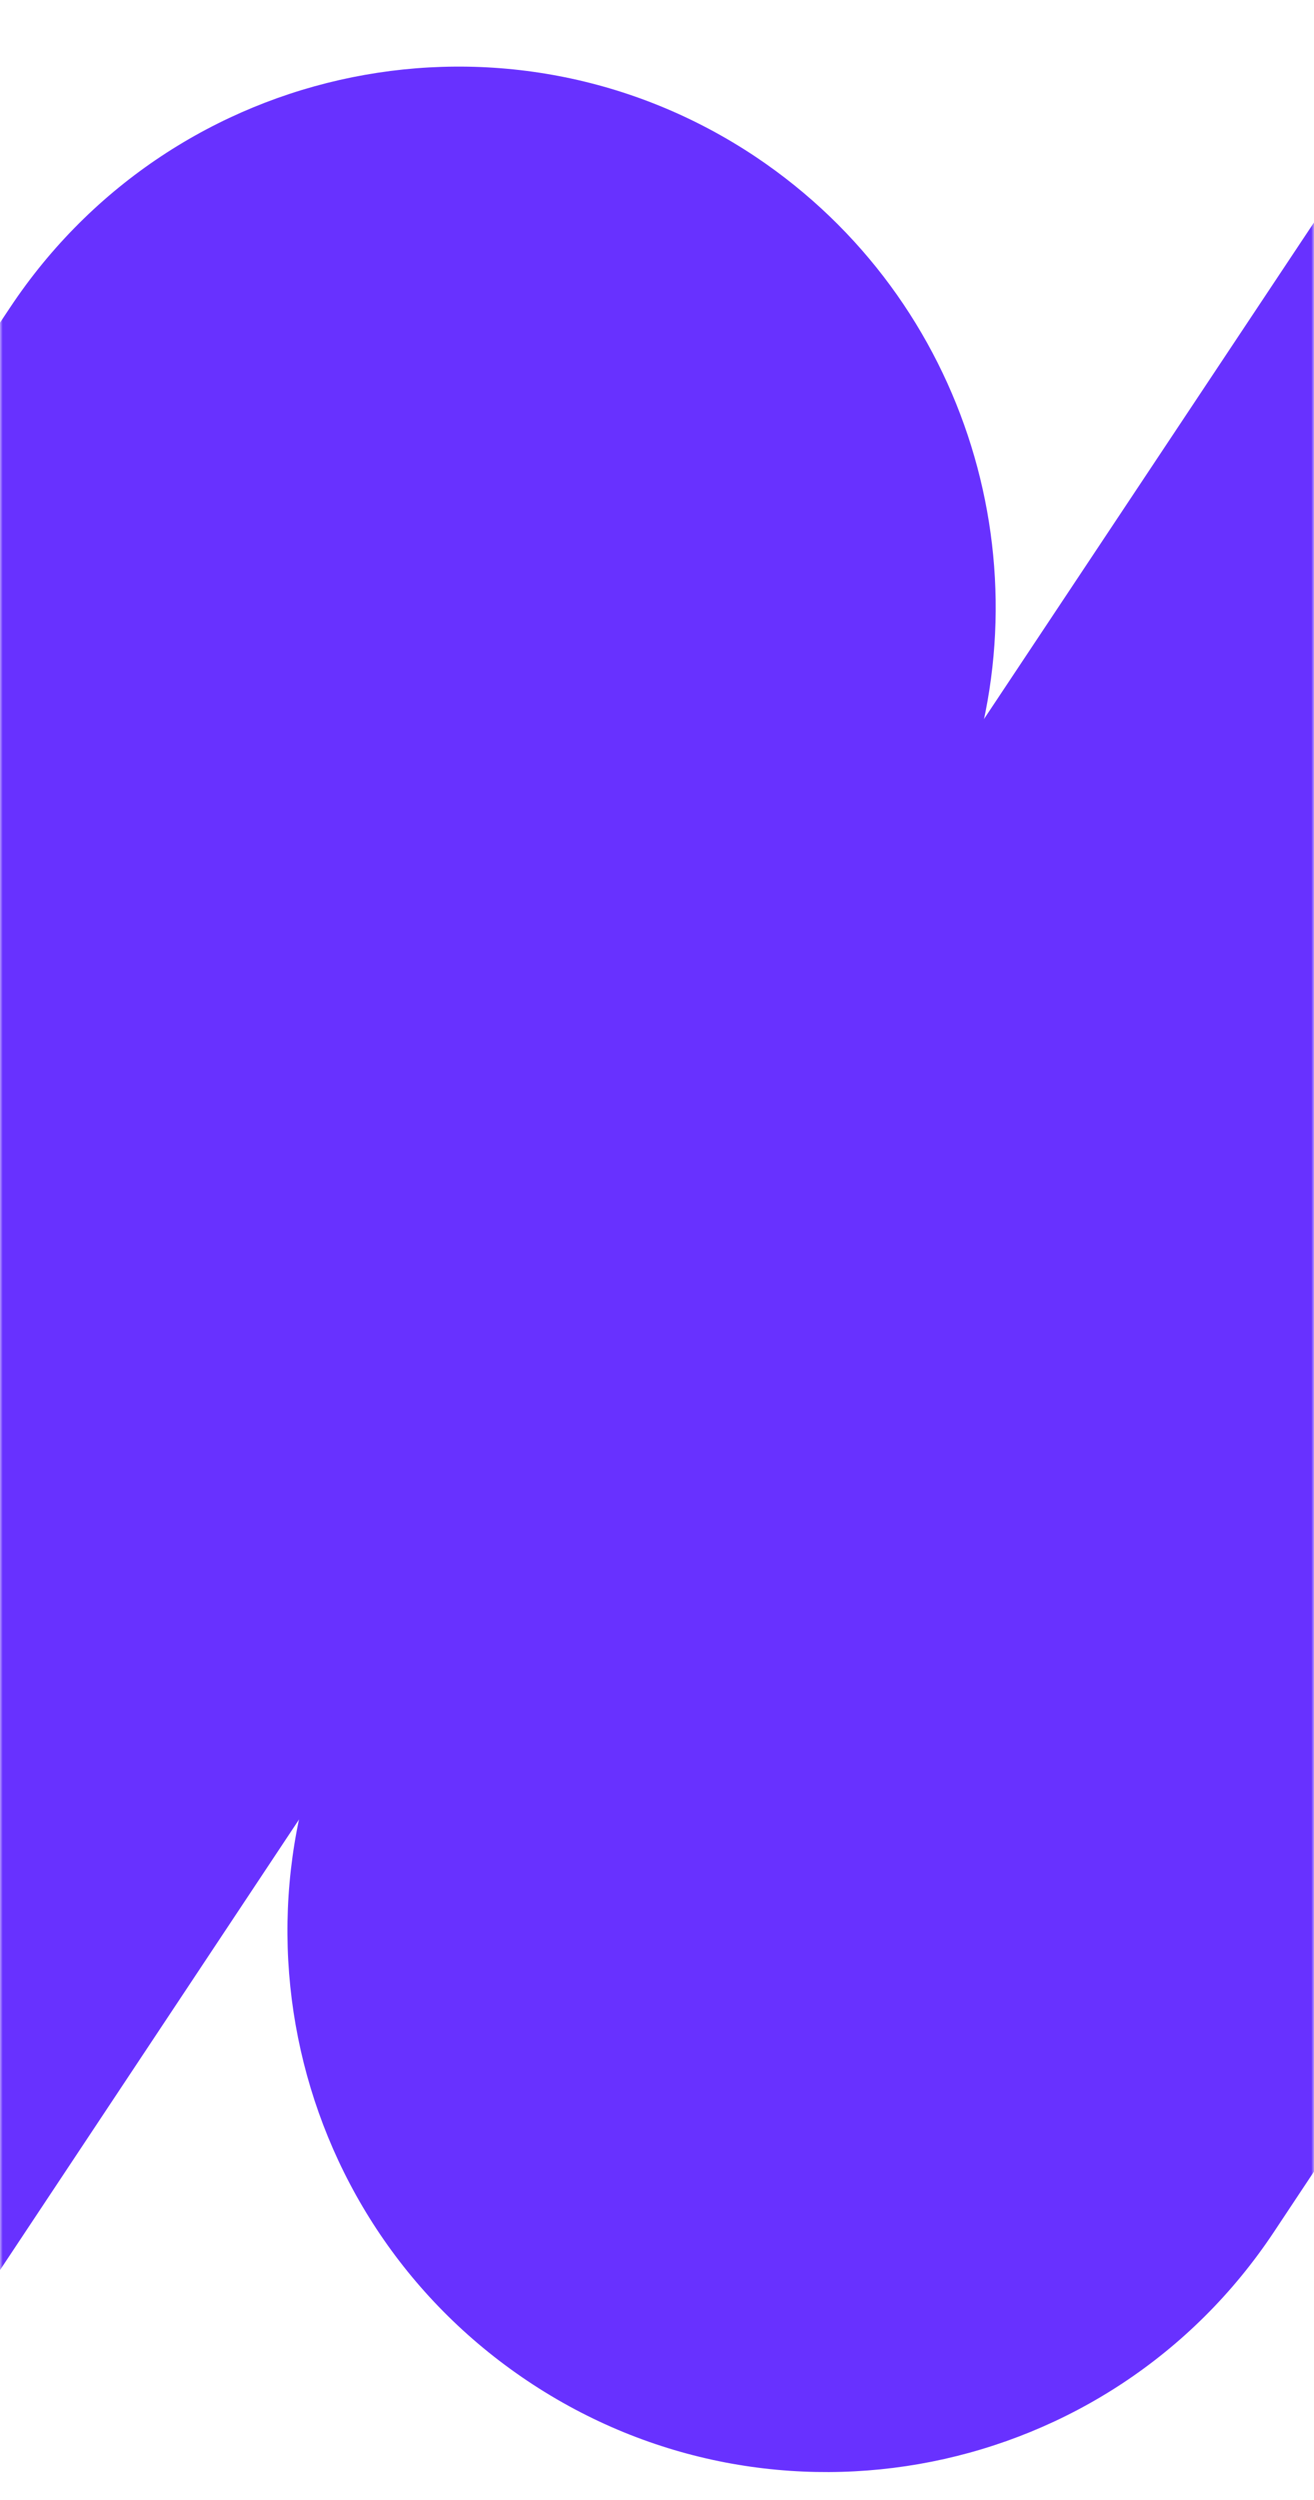
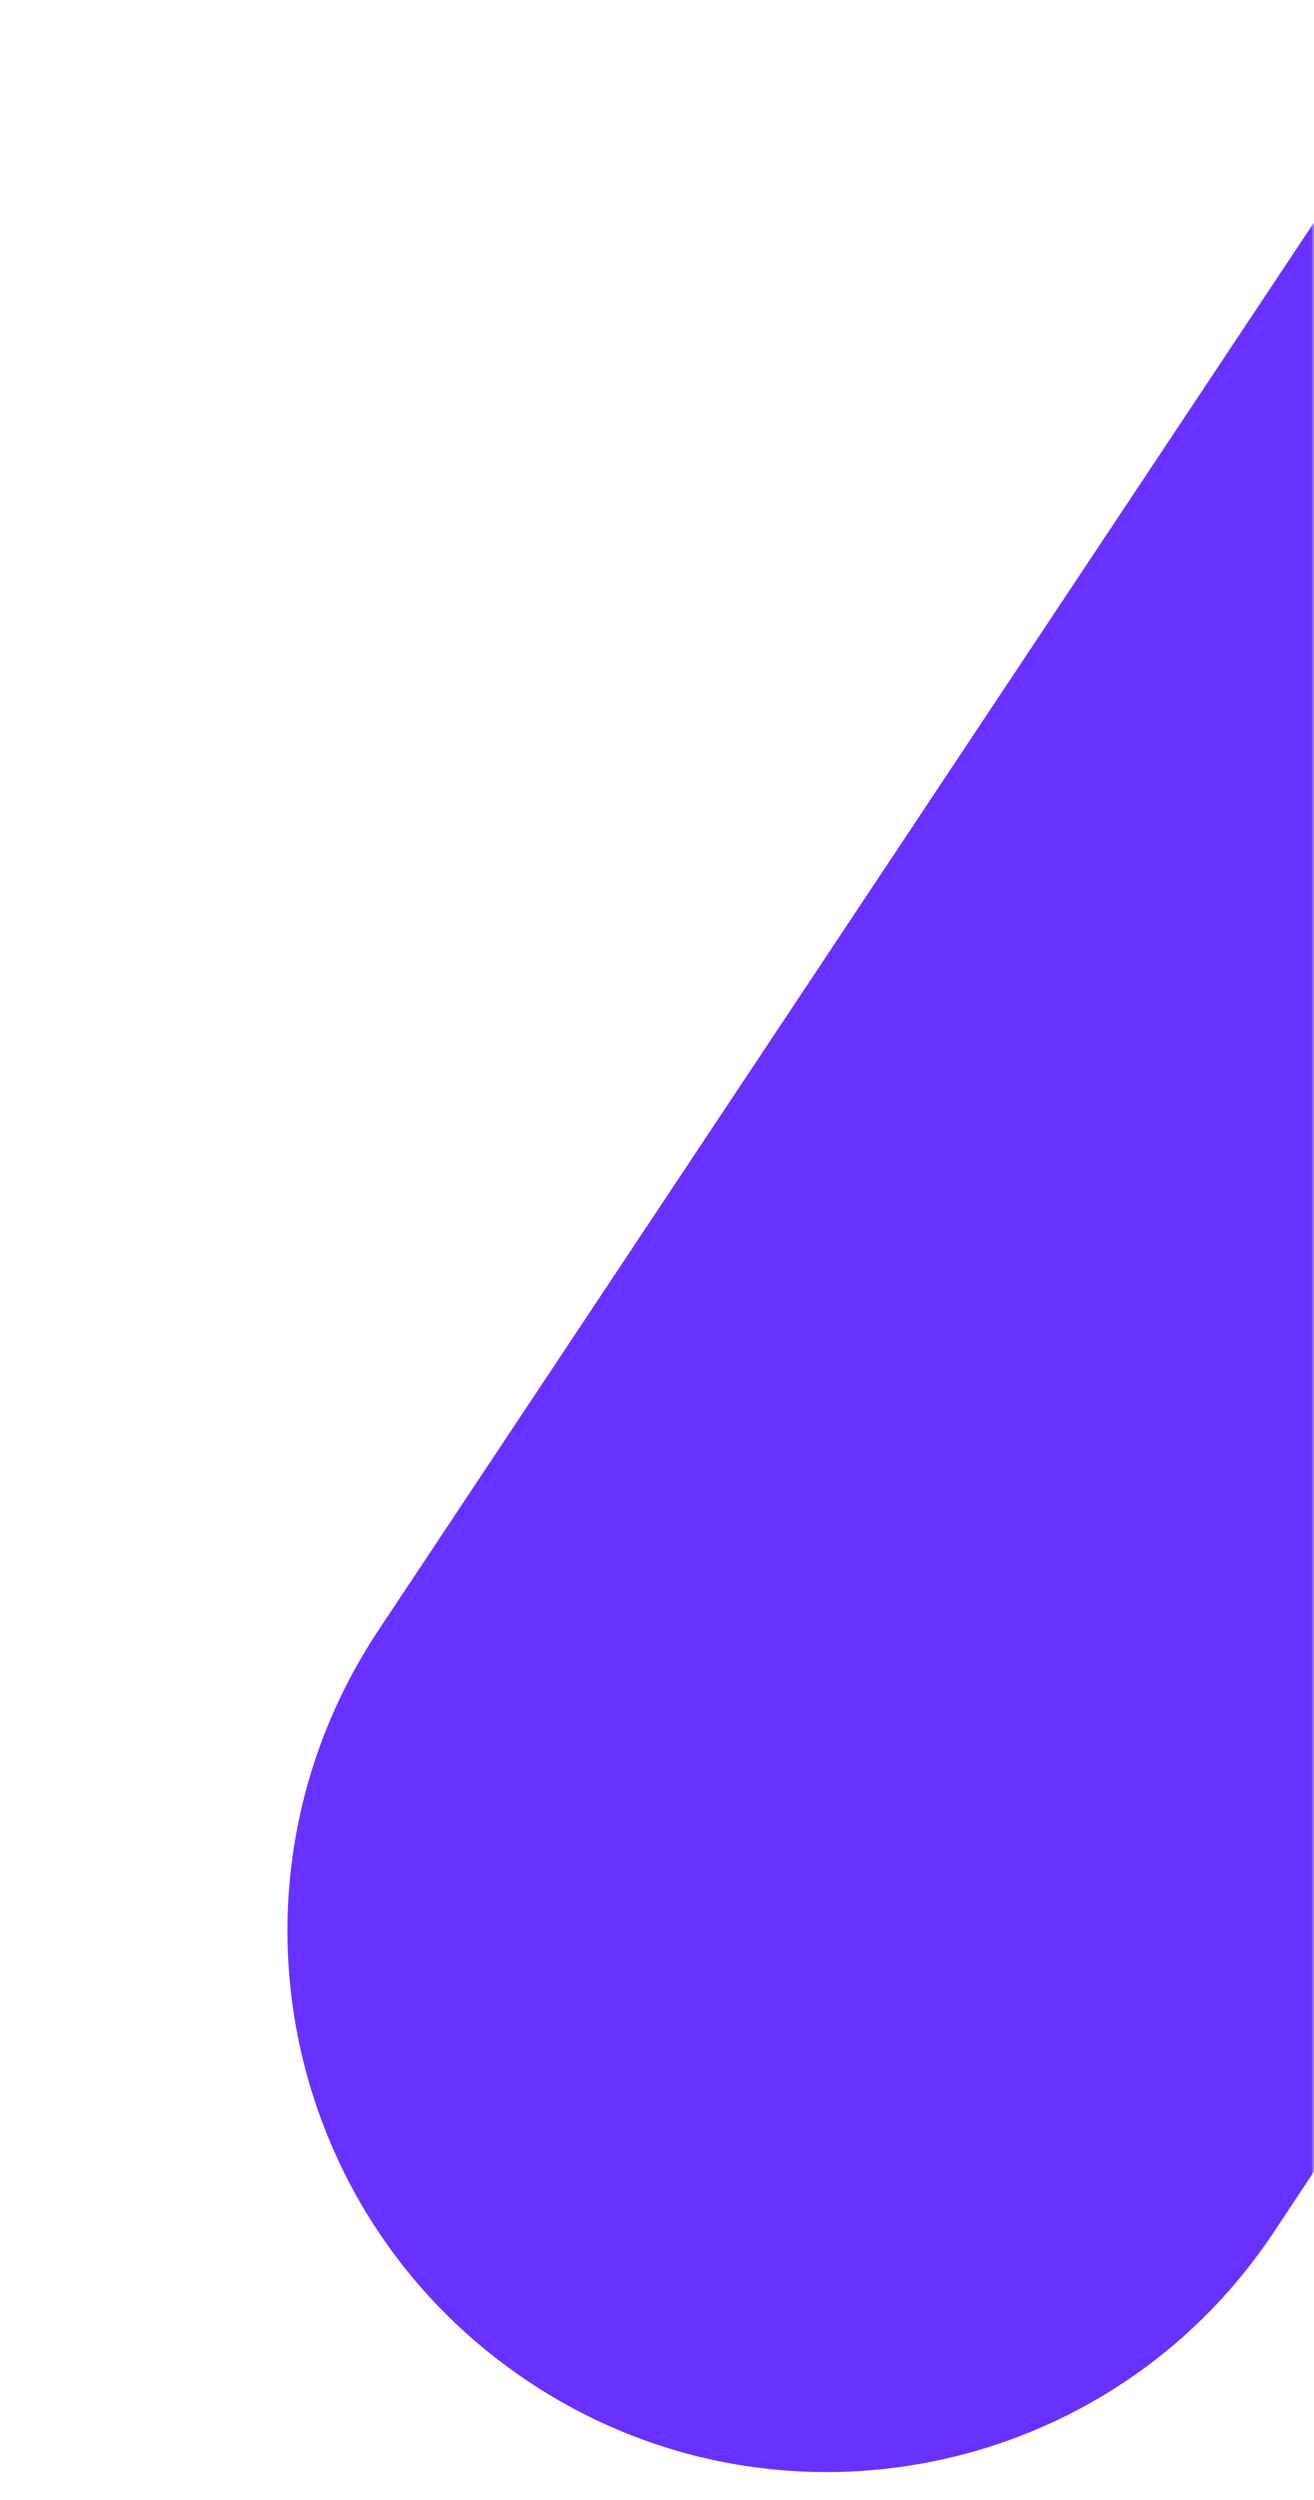
<svg xmlns="http://www.w3.org/2000/svg" width="246" height="468" viewBox="0 0 246 468" fill="none">
  <mask id="mask0_1_9" style="mask-type:alpha" maskUnits="userSpaceOnUse" x="0" y="0" width="246" height="468">
    <rect width="246" height="468" fill="#D9D9D9" />
  </mask>
  <g mask="url(#mask0_1_9)">
-     <path d="M179.746 149.752C177.221 156.516 173.573 163.278 169.365 169.758L-147.415 647.081C-178.279 693.574 -240.849 705.972 -287.147 674.978C-333.442 643.982 -346.07 581.428 -315.204 534.655L1.856 57.613C32.72 11.12 95.29 -1.559 141.587 29.435C181.43 56.205 196.3 106.642 179.746 149.752Z" fill="#6831FF" />
    <path d="M565.659 -79.516C563.134 -72.754 559.486 -65.991 555.277 -59.511L238.497 417.812C207.633 464.305 145.063 476.703 98.766 445.707C52.47 414.713 39.843 352.16 70.708 305.386L387.768 -171.656C418.632 -218.148 481.204 -230.828 527.499 -199.833C567.342 -173.065 582.213 -122.628 565.659 -79.516Z" fill="#6831FF" />
  </g>
</svg>